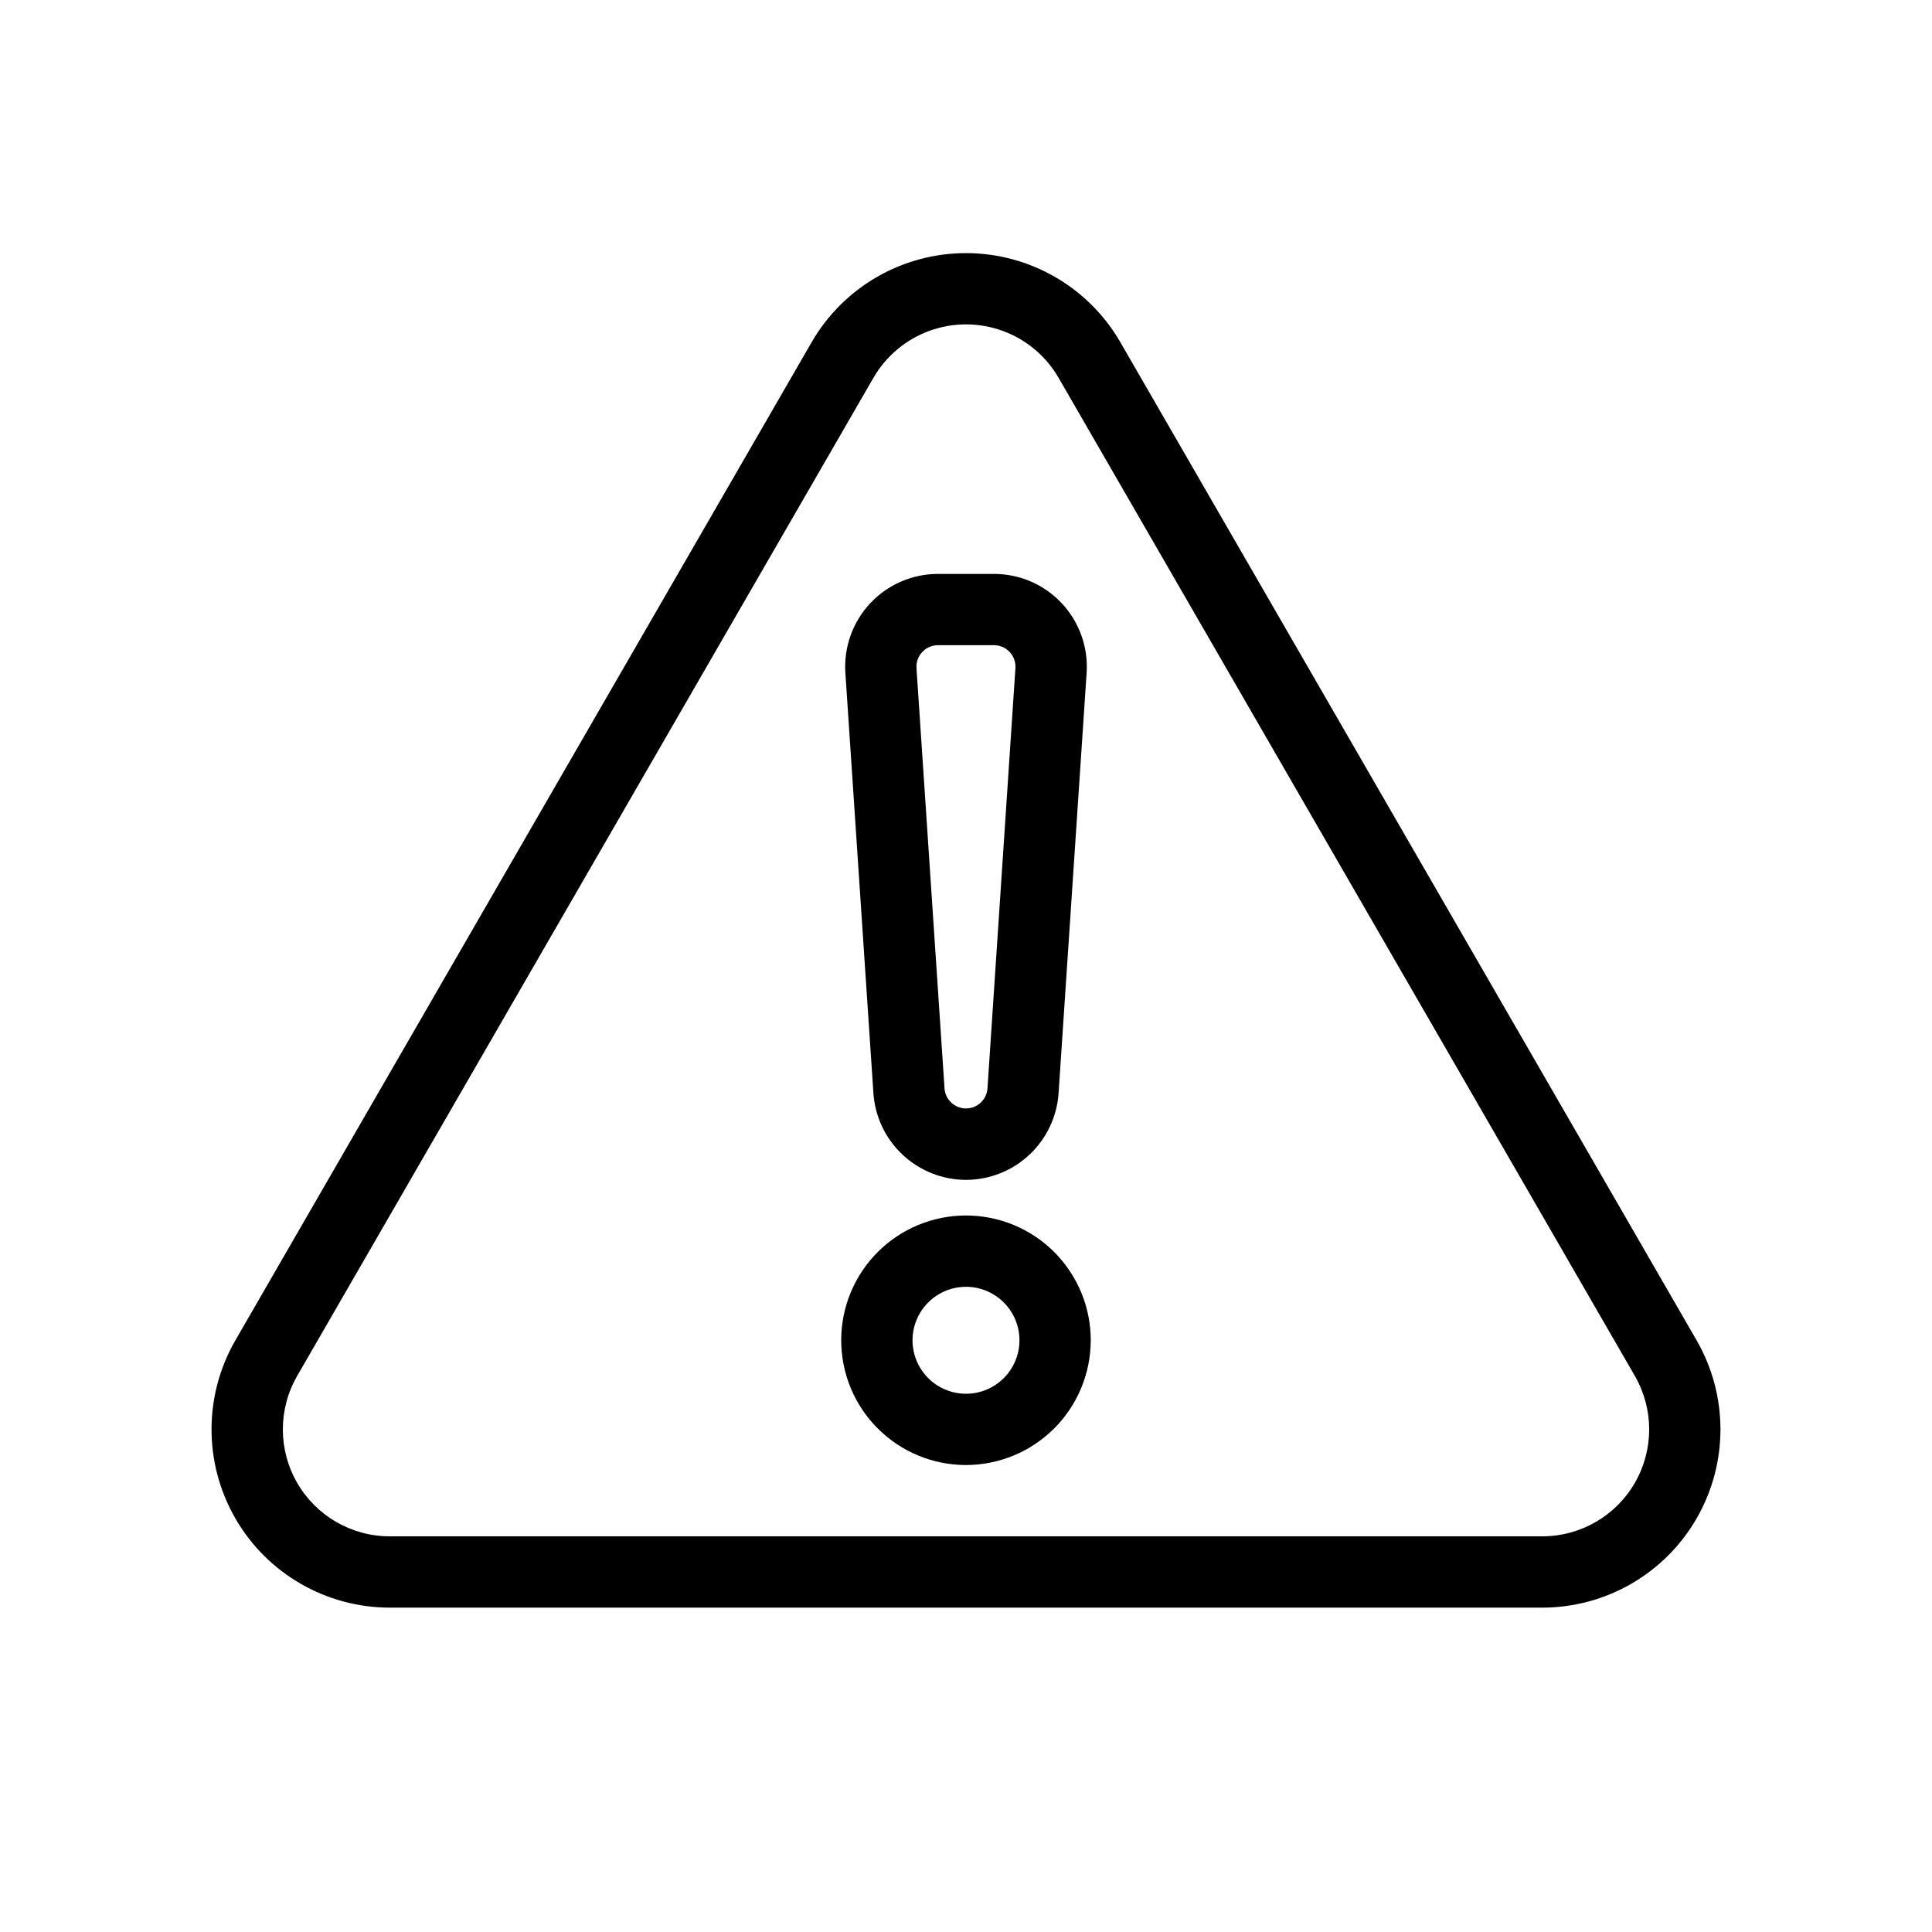
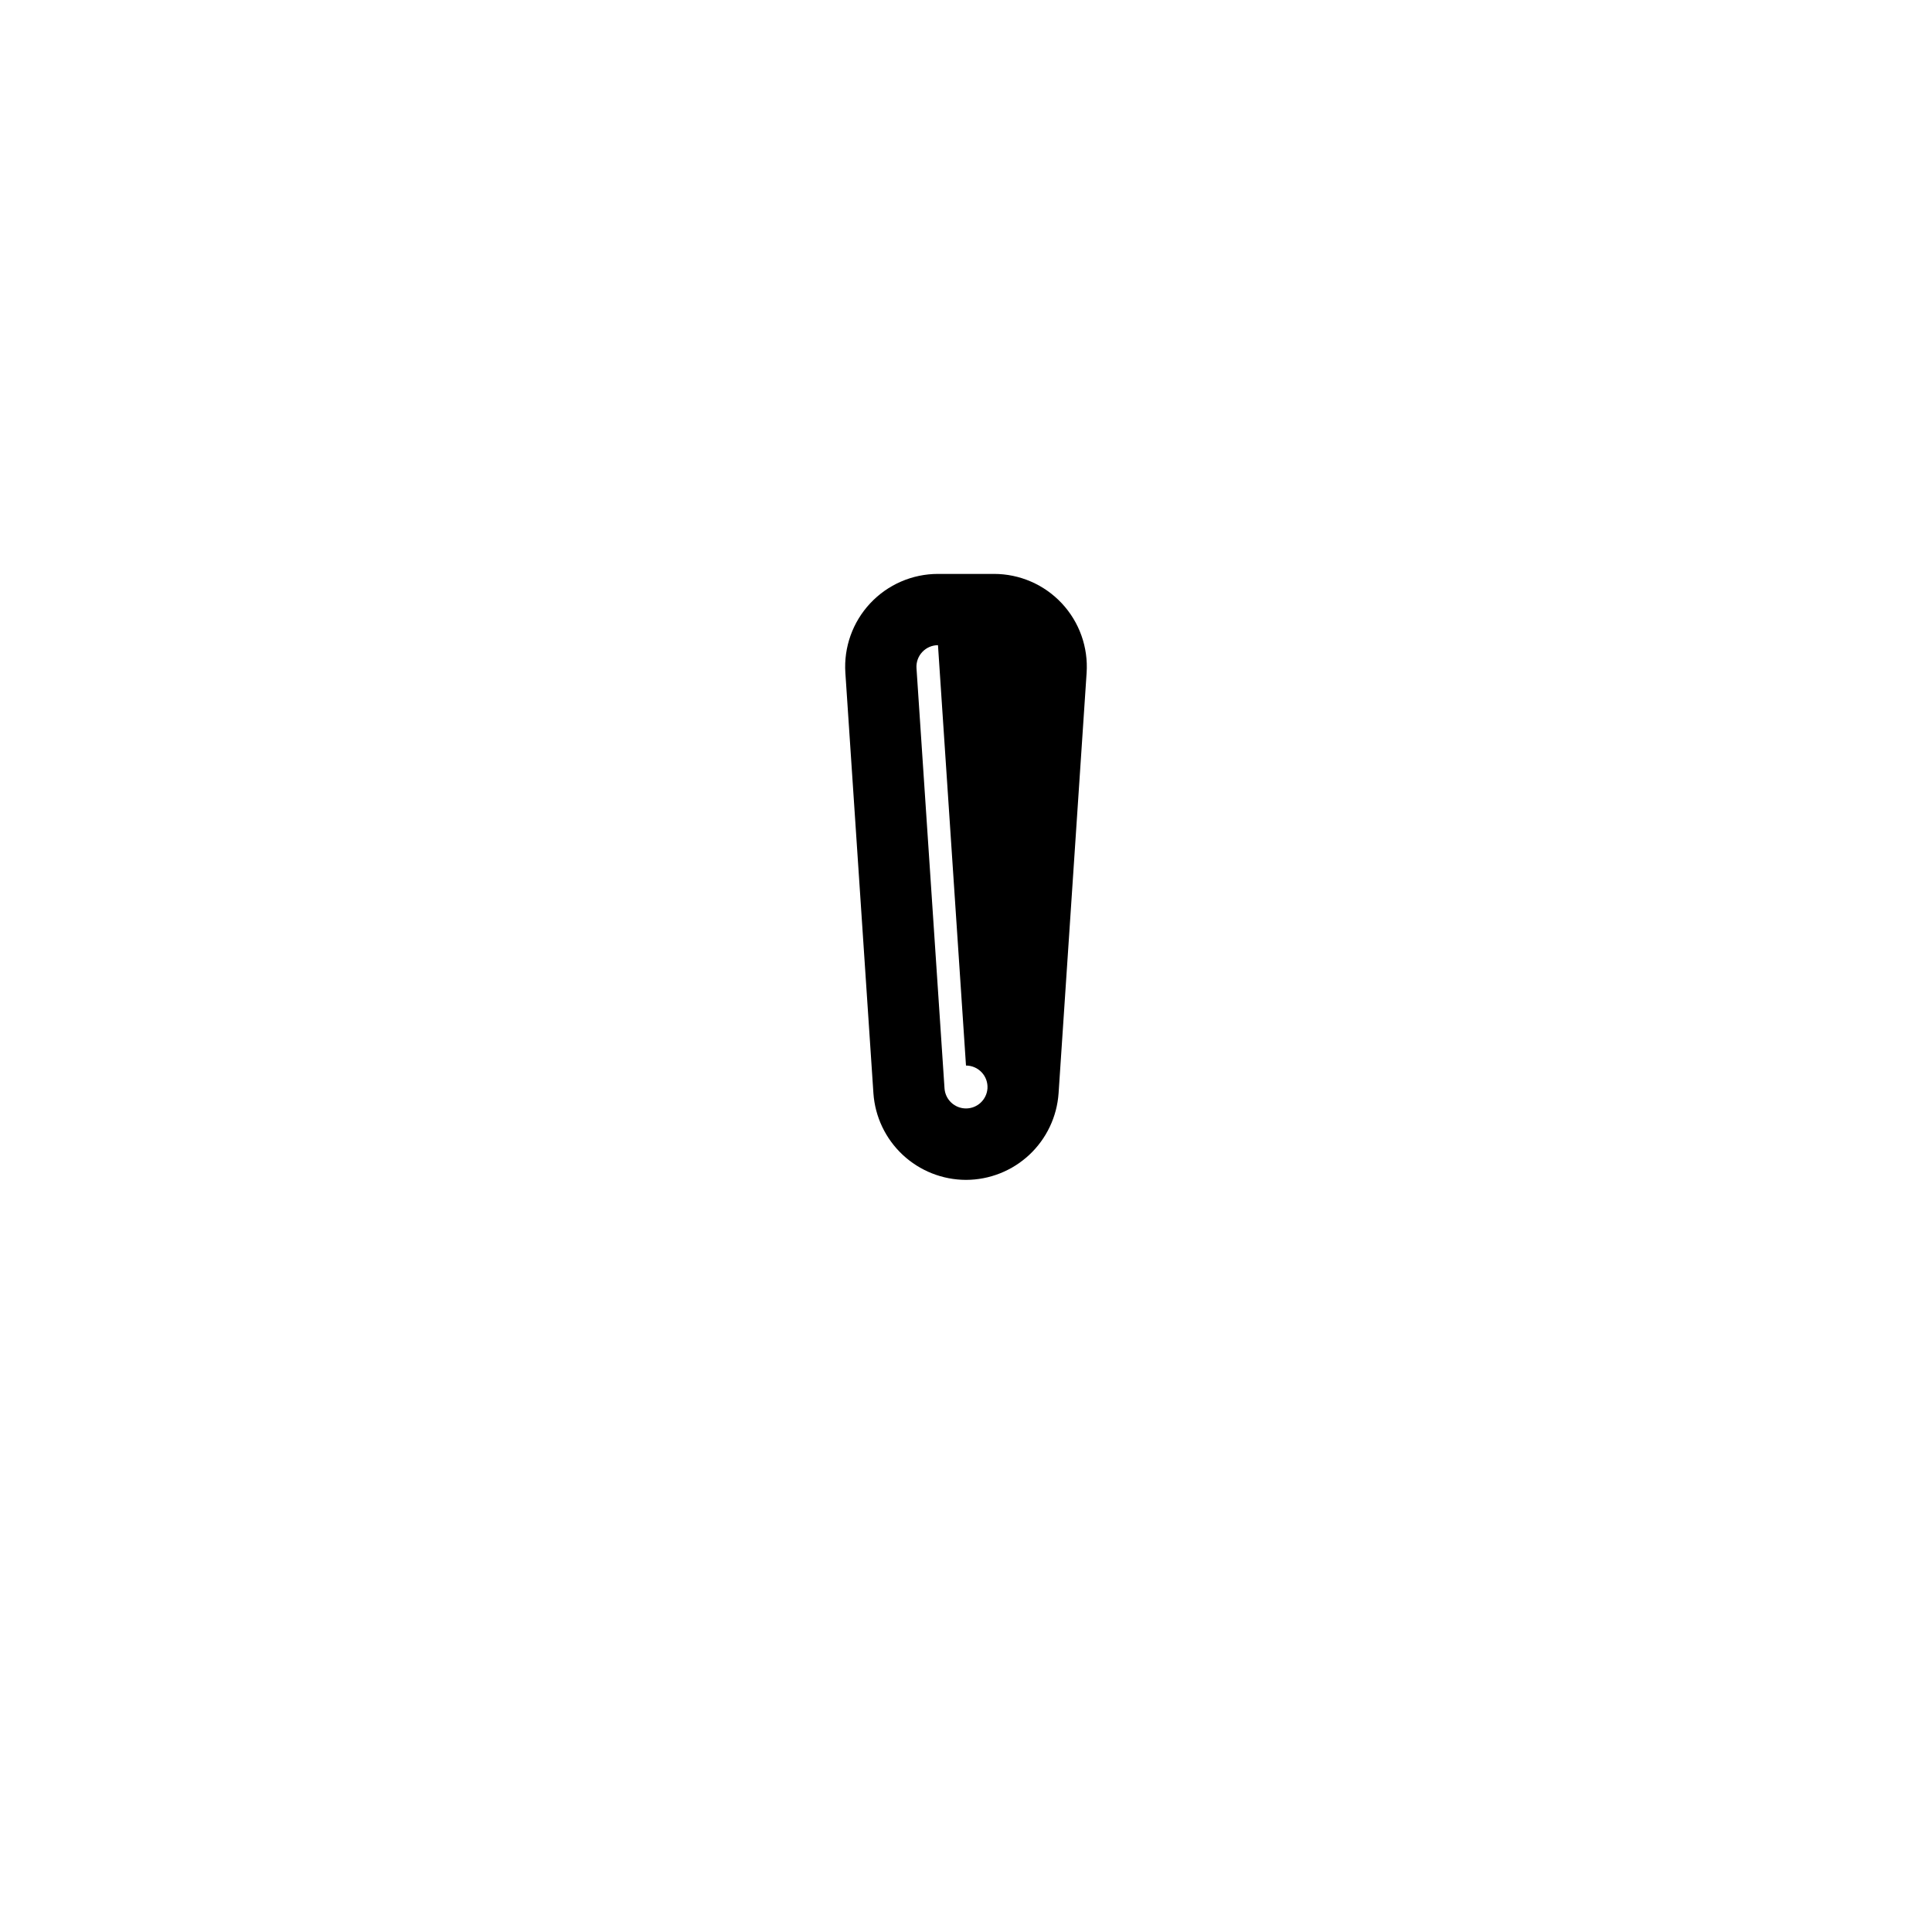
<svg xmlns="http://www.w3.org/2000/svg" fill="#000000" width="800px" height="800px" version="1.1" viewBox="144 144 512 512">
  <g>
-     <path d="m552.71 570.04h-305.42c-16.875-0.004-32.465-9.008-40.902-23.621-8.438-14.613-8.438-32.617-0.004-47.23l152.71-264.5c8.441-14.609 24.031-23.609 40.906-23.609 16.871 0 32.465 9 40.902 23.609l152.71 264.5c8.434 14.613 8.434 32.617-0.004 47.23-8.438 14.613-24.027 23.617-40.902 23.621zm-177.25-325.9-152.71 264.5h0.004c-5.062 8.766-5.062 19.566 0 28.336 5.062 8.766 14.414 14.168 24.539 14.168h305.42c10.125 0 19.48-5.402 24.539-14.168 5.062-8.77 5.062-19.57 0.004-28.336l-152.71-264.5c-3.332-5.773-8.586-10.184-14.848-12.465-6.262-2.277-13.125-2.277-19.387 0-6.258 2.281-11.516 6.691-14.848 12.465z" />
-     <path d="m400 456.68c-6.238-0.012-12.234-2.391-16.785-6.648-4.555-4.262-7.324-10.09-7.75-16.309l-7.434-111.4c-0.453-6.793 1.93-13.469 6.582-18.438 4.648-4.973 11.152-7.793 17.961-7.793h14.852c6.805 0 13.309 2.82 17.961 7.793 4.648 4.969 7.031 11.645 6.578 18.438l-7.43 111.4c-0.43 6.219-3.199 12.047-7.75 16.309-4.555 4.258-10.551 6.637-16.785 6.648zm-7.426-141.7c-1.578 0-3.086 0.656-4.164 1.809-1.082 1.152-1.633 2.699-1.531 4.273l7.43 111.4c0.219 2.981 2.699 5.289 5.691 5.289 2.988 0 5.469-2.309 5.688-5.289l7.41-111.4c0.102-1.574-0.449-3.121-1.527-4.273-1.082-1.152-2.586-1.809-4.164-1.809z" />
-     <path d="m400 532.25c-8.77 0-17.184-3.484-23.383-9.684-6.203-6.199-9.688-14.609-9.688-23.379-0.004-8.77 3.481-17.18 9.68-23.383 6.203-6.203 14.613-9.688 23.383-9.688 8.77 0 17.18 3.484 23.383 9.684 6.199 6.203 9.684 14.613 9.684 23.383-0.008 8.766-3.496 17.168-9.691 23.367-6.199 6.199-14.602 9.688-23.367 9.699zm0-47.23v-0.004c-5.734 0-10.902 3.453-13.094 8.75-2.195 5.297-0.98 11.395 3.074 15.445 4.055 4.055 10.148 5.266 15.445 3.07s8.746-7.363 8.746-13.098c-0.012-7.82-6.352-14.16-14.172-14.168z" />
+     <path d="m400 456.68c-6.238-0.012-12.234-2.391-16.785-6.648-4.555-4.262-7.324-10.09-7.75-16.309l-7.434-111.4c-0.453-6.793 1.93-13.469 6.582-18.438 4.648-4.973 11.152-7.793 17.961-7.793h14.852c6.805 0 13.309 2.82 17.961 7.793 4.648 4.969 7.031 11.645 6.578 18.438l-7.43 111.4c-0.43 6.219-3.199 12.047-7.75 16.309-4.555 4.258-10.551 6.637-16.785 6.648zm-7.426-141.7c-1.578 0-3.086 0.656-4.164 1.809-1.082 1.152-1.633 2.699-1.531 4.273l7.43 111.4c0.219 2.981 2.699 5.289 5.691 5.289 2.988 0 5.469-2.309 5.688-5.289c0.102-1.574-0.449-3.121-1.527-4.273-1.082-1.152-2.586-1.809-4.164-1.809z" />
  </g>
</svg>